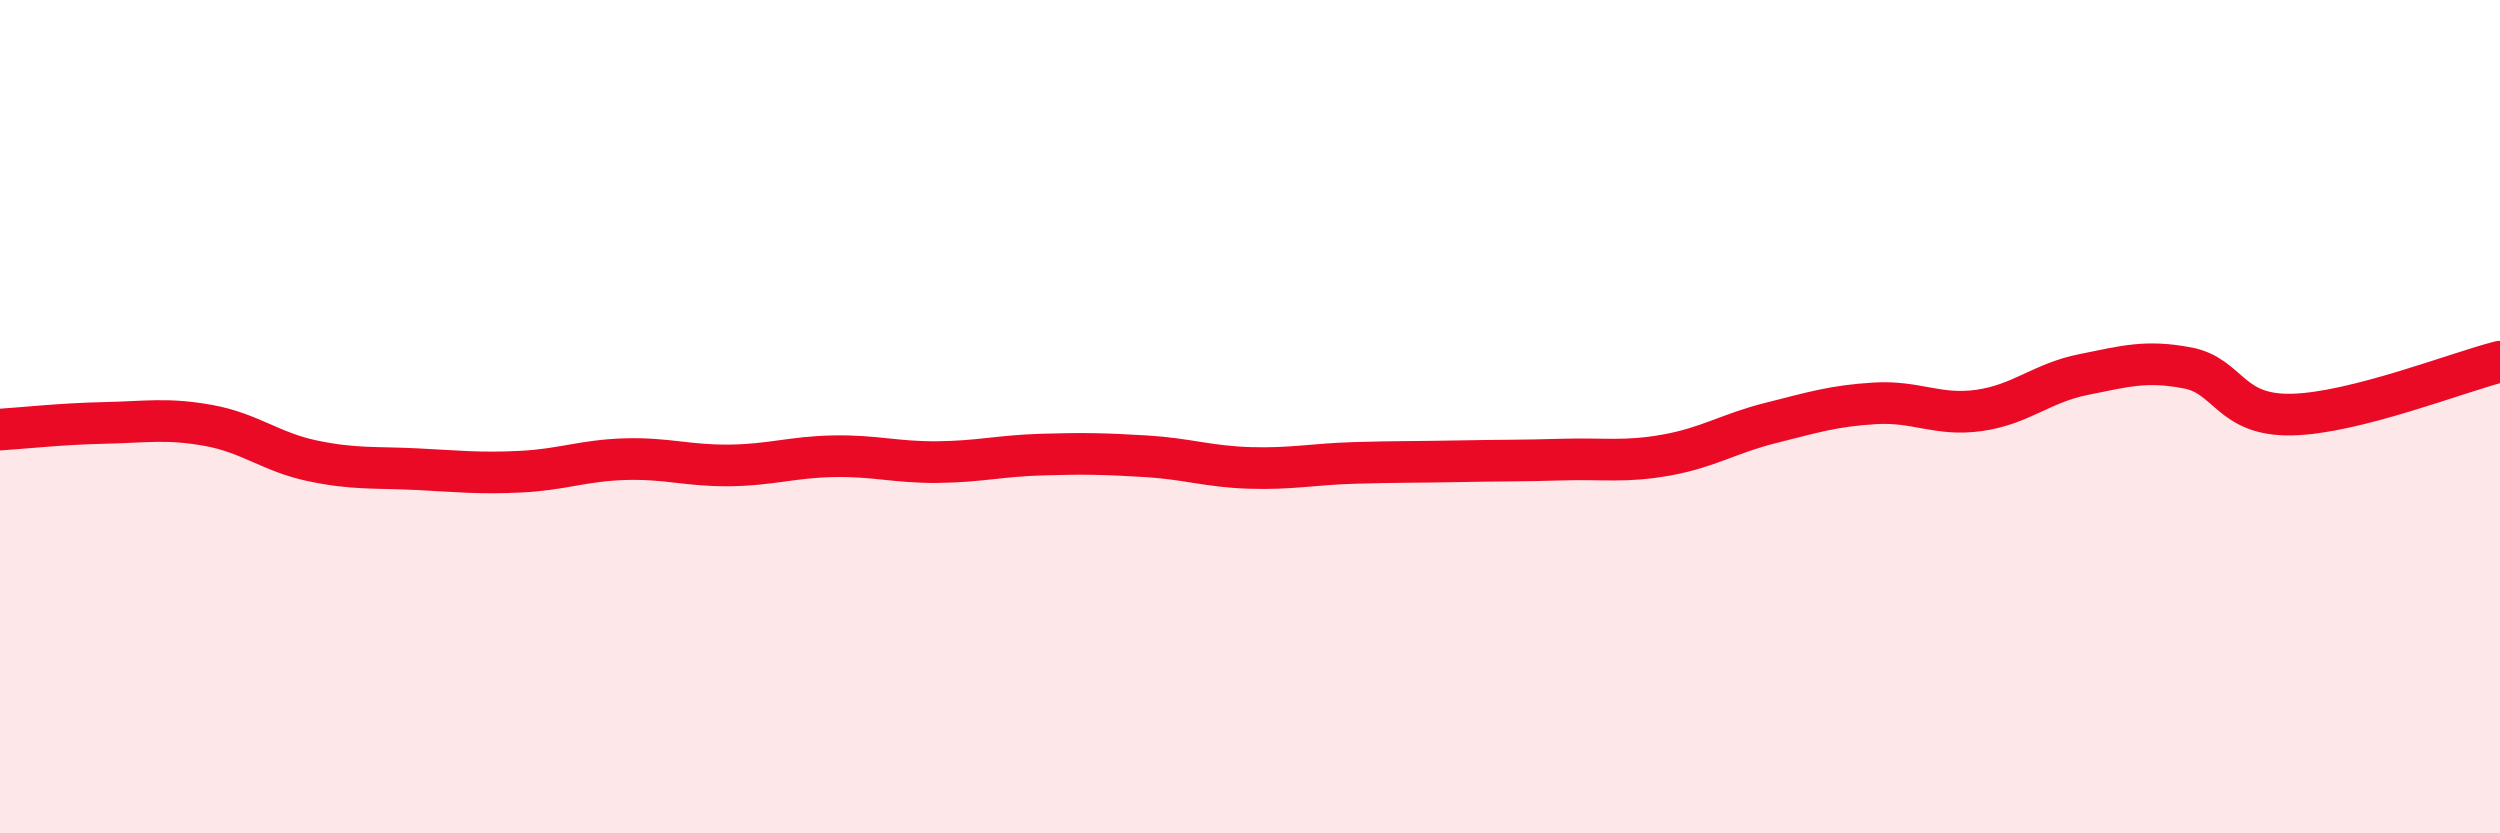
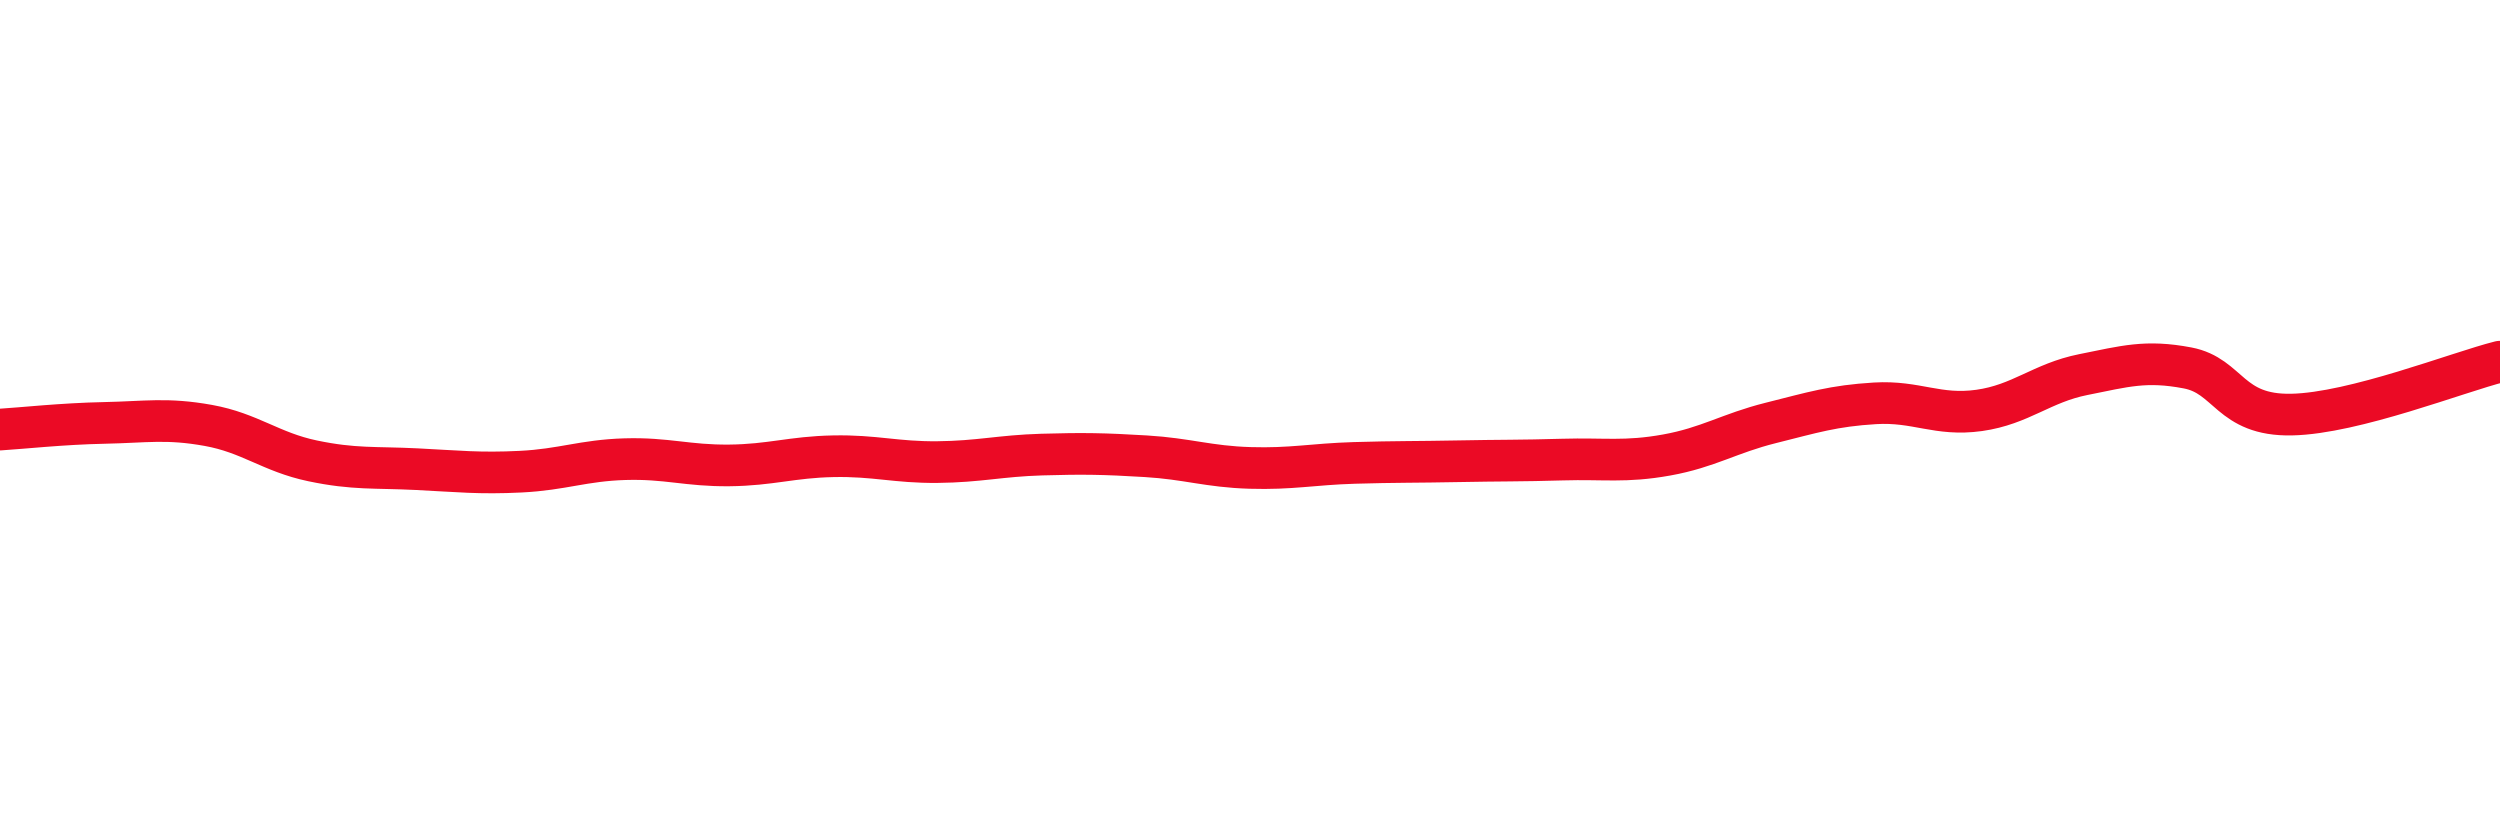
<svg xmlns="http://www.w3.org/2000/svg" width="60" height="20" viewBox="0 0 60 20">
-   <path d="M 0,10.31 C 0.5,10.28 1.5,10.17 2.5,10.15 C 3.5,10.13 4,10.03 5,10.21 C 6,10.39 6.5,10.85 7.5,11.06 C 8.5,11.27 9,11.21 10,11.26 C 11,11.31 11.5,11.37 12.5,11.32 C 13.5,11.27 14,11.05 15,11.02 C 16,10.99 16.5,11.18 17.5,11.17 C 18.5,11.16 19,10.97 20,10.95 C 21,10.93 21.5,11.1 22.5,11.09 C 23.5,11.08 24,10.94 25,10.91 C 26,10.88 26.5,10.89 27.5,10.95 C 28.5,11.01 29,11.2 30,11.23 C 31,11.26 31.5,11.14 32.5,11.11 C 33.5,11.08 34,11.09 35,11.07 C 36,11.05 36.5,11.06 37.5,11.03 C 38.5,11 39,11.1 40,10.92 C 41,10.74 41.5,10.4 42.5,10.15 C 43.5,9.9 44,9.74 45,9.68 C 46,9.62 46.5,9.99 47.5,9.85 C 48.5,9.71 49,9.19 50,8.99 C 51,8.79 51.5,8.64 52.5,8.83 C 53.5,9.02 53.5,9.98 55,9.95 C 56.5,9.92 59,8.93 60,8.68L60 20L0 20Z" fill="#EB0A25" opacity="0.1" stroke-linecap="round" stroke-linejoin="round" />
  <path d="M 0,10.31 C 0.5,10.28 1.5,10.17 2.5,10.15 C 3.5,10.13 4,10.03 5,10.21 C 6,10.39 6.5,10.85 7.5,11.06 C 8.5,11.27 9,11.21 10,11.26 C 11,11.31 11.5,11.37 12.5,11.32 C 13.5,11.27 14,11.05 15,11.02 C 16,10.99 16.5,11.18 17.5,11.17 C 18.5,11.16 19,10.97 20,10.95 C 21,10.93 21.5,11.1 22.5,11.09 C 23.5,11.08 24,10.94 25,10.91 C 26,10.88 26.5,10.89 27.5,10.95 C 28.5,11.01 29,11.2 30,11.23 C 31,11.26 31.5,11.14 32.5,11.11 C 33.5,11.08 34,11.09 35,11.07 C 36,11.05 36.5,11.06 37.5,11.03 C 38.5,11 39,11.1 40,10.92 C 41,10.74 41.5,10.4 42.5,10.15 C 43.5,9.9 44,9.74 45,9.68 C 46,9.62 46.5,9.99 47.5,9.85 C 48.5,9.71 49,9.19 50,8.99 C 51,8.79 51.5,8.64 52.5,8.83 C 53.5,9.02 53.5,9.98 55,9.95 C 56.5,9.92 59,8.93 60,8.68" stroke="#EB0A25" stroke-width="1" fill="none" stroke-linecap="round" stroke-linejoin="round" />
</svg>